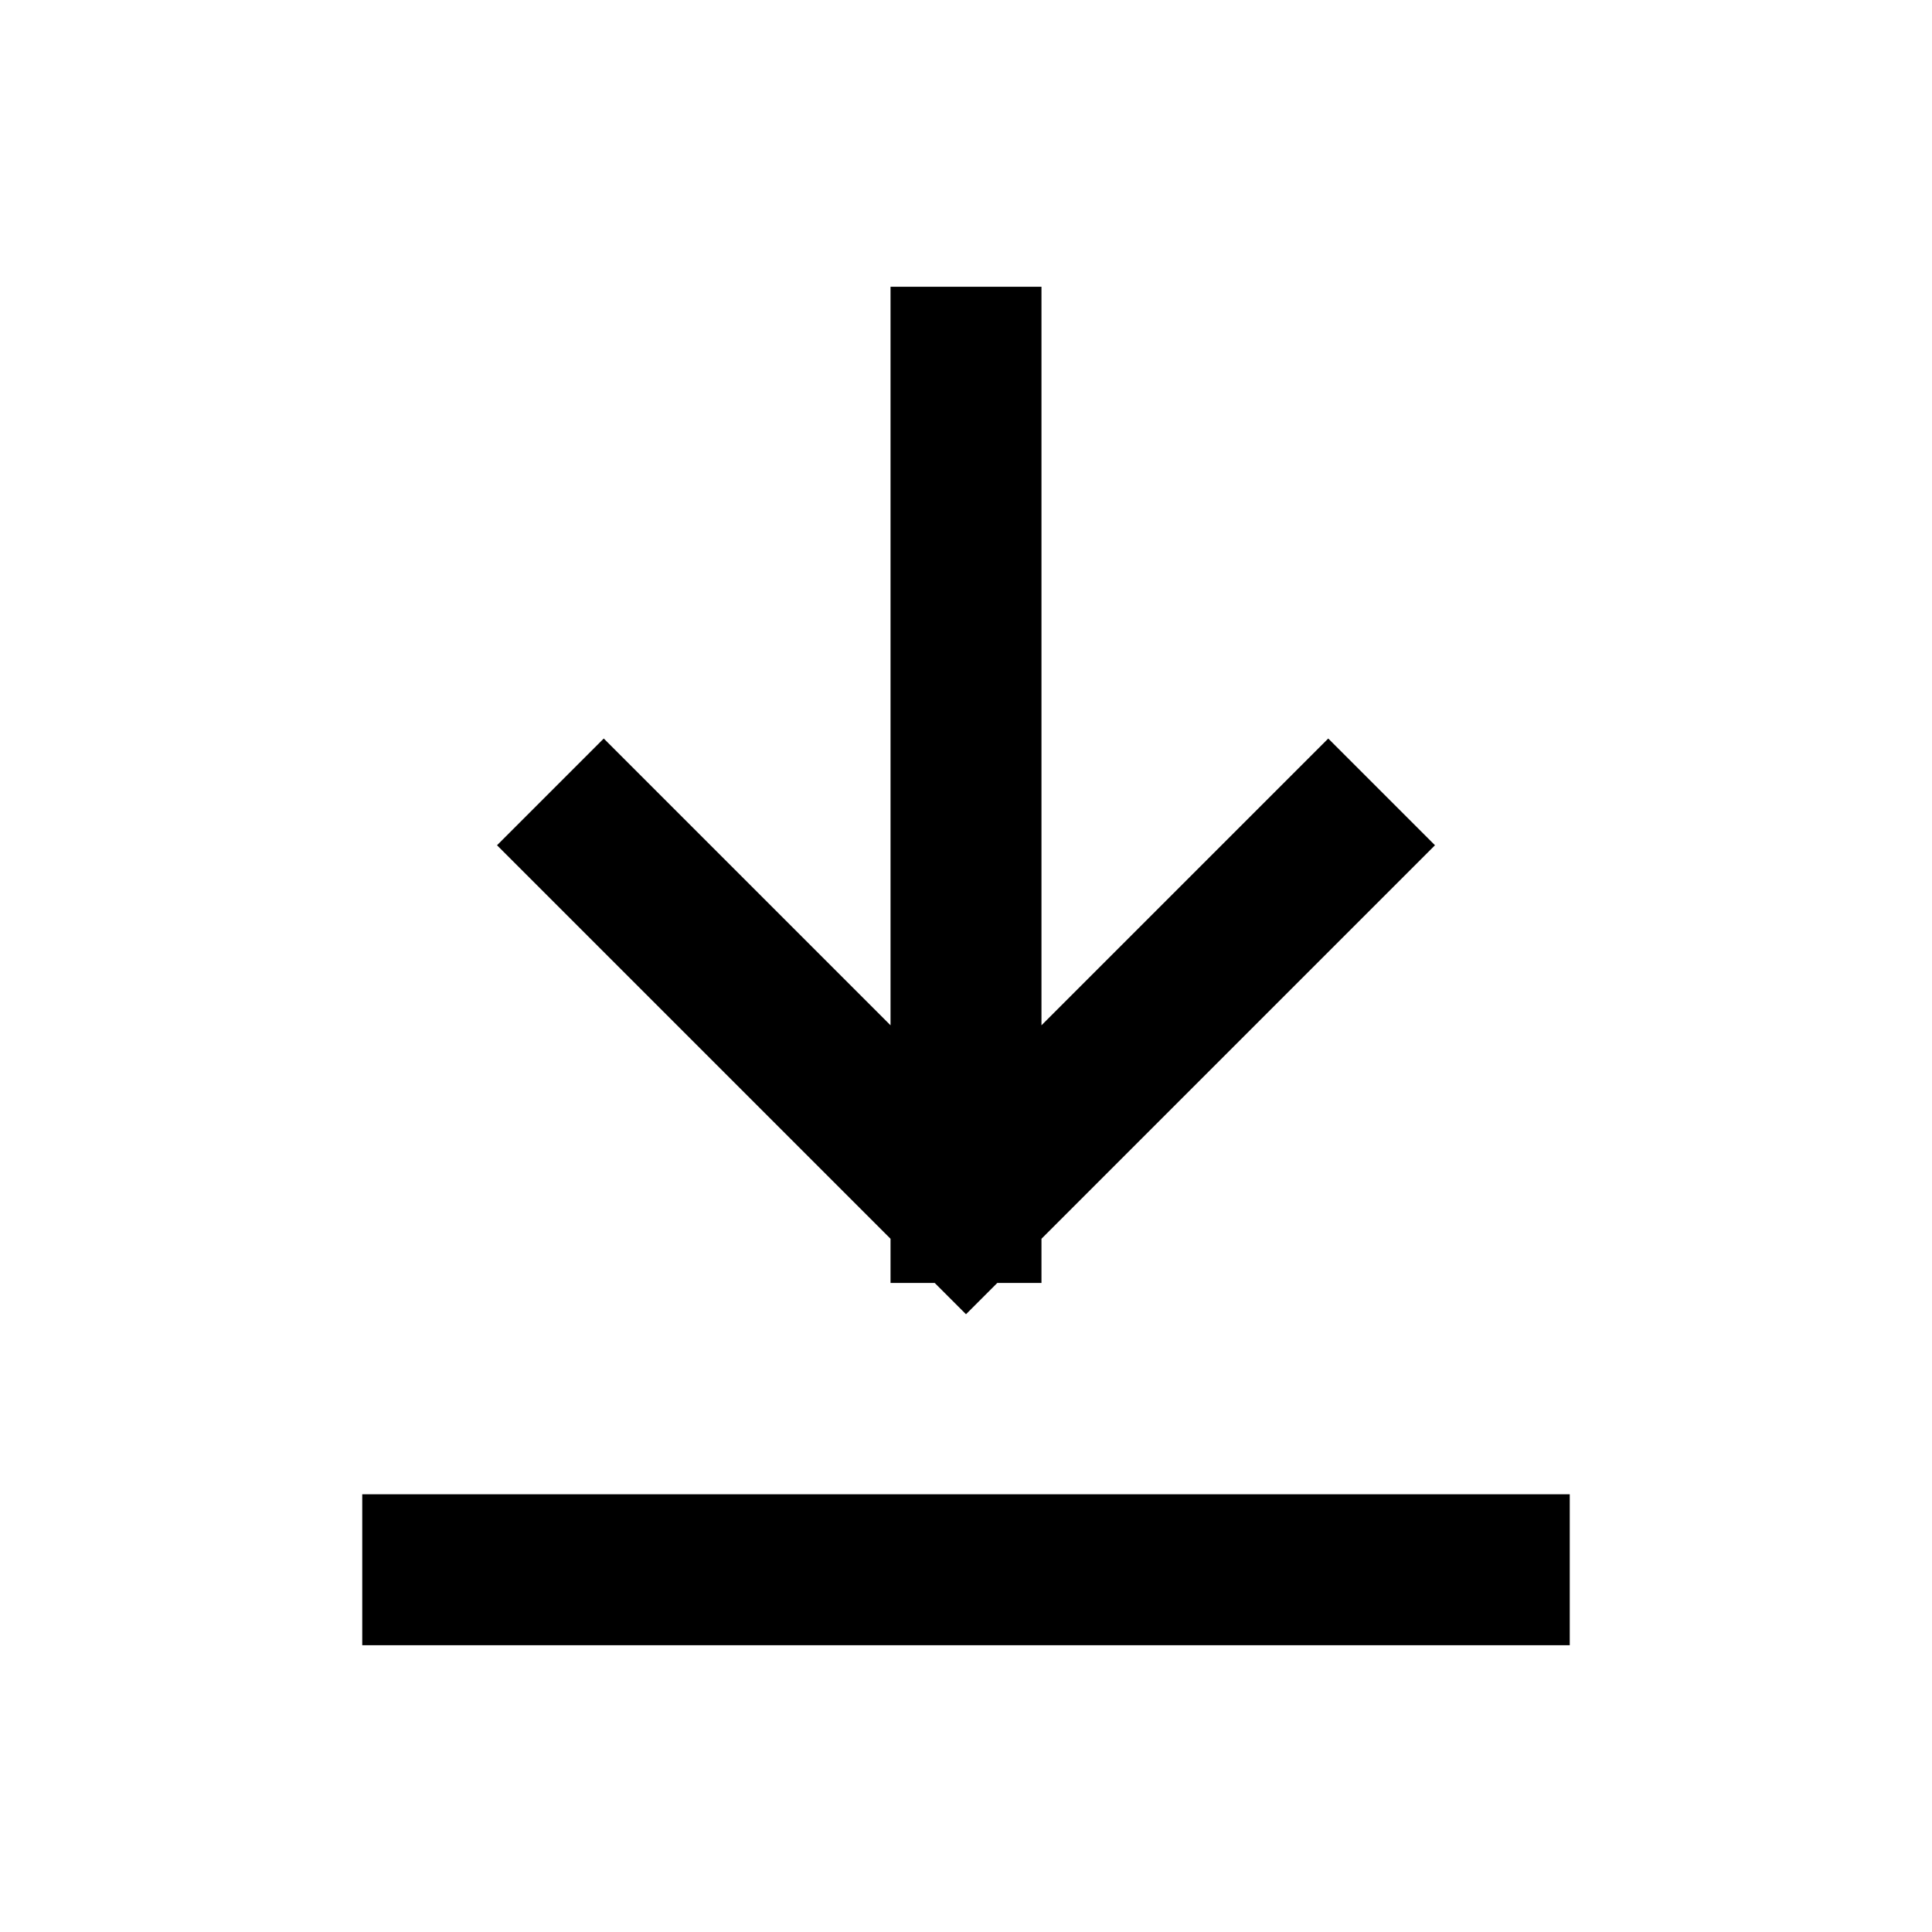
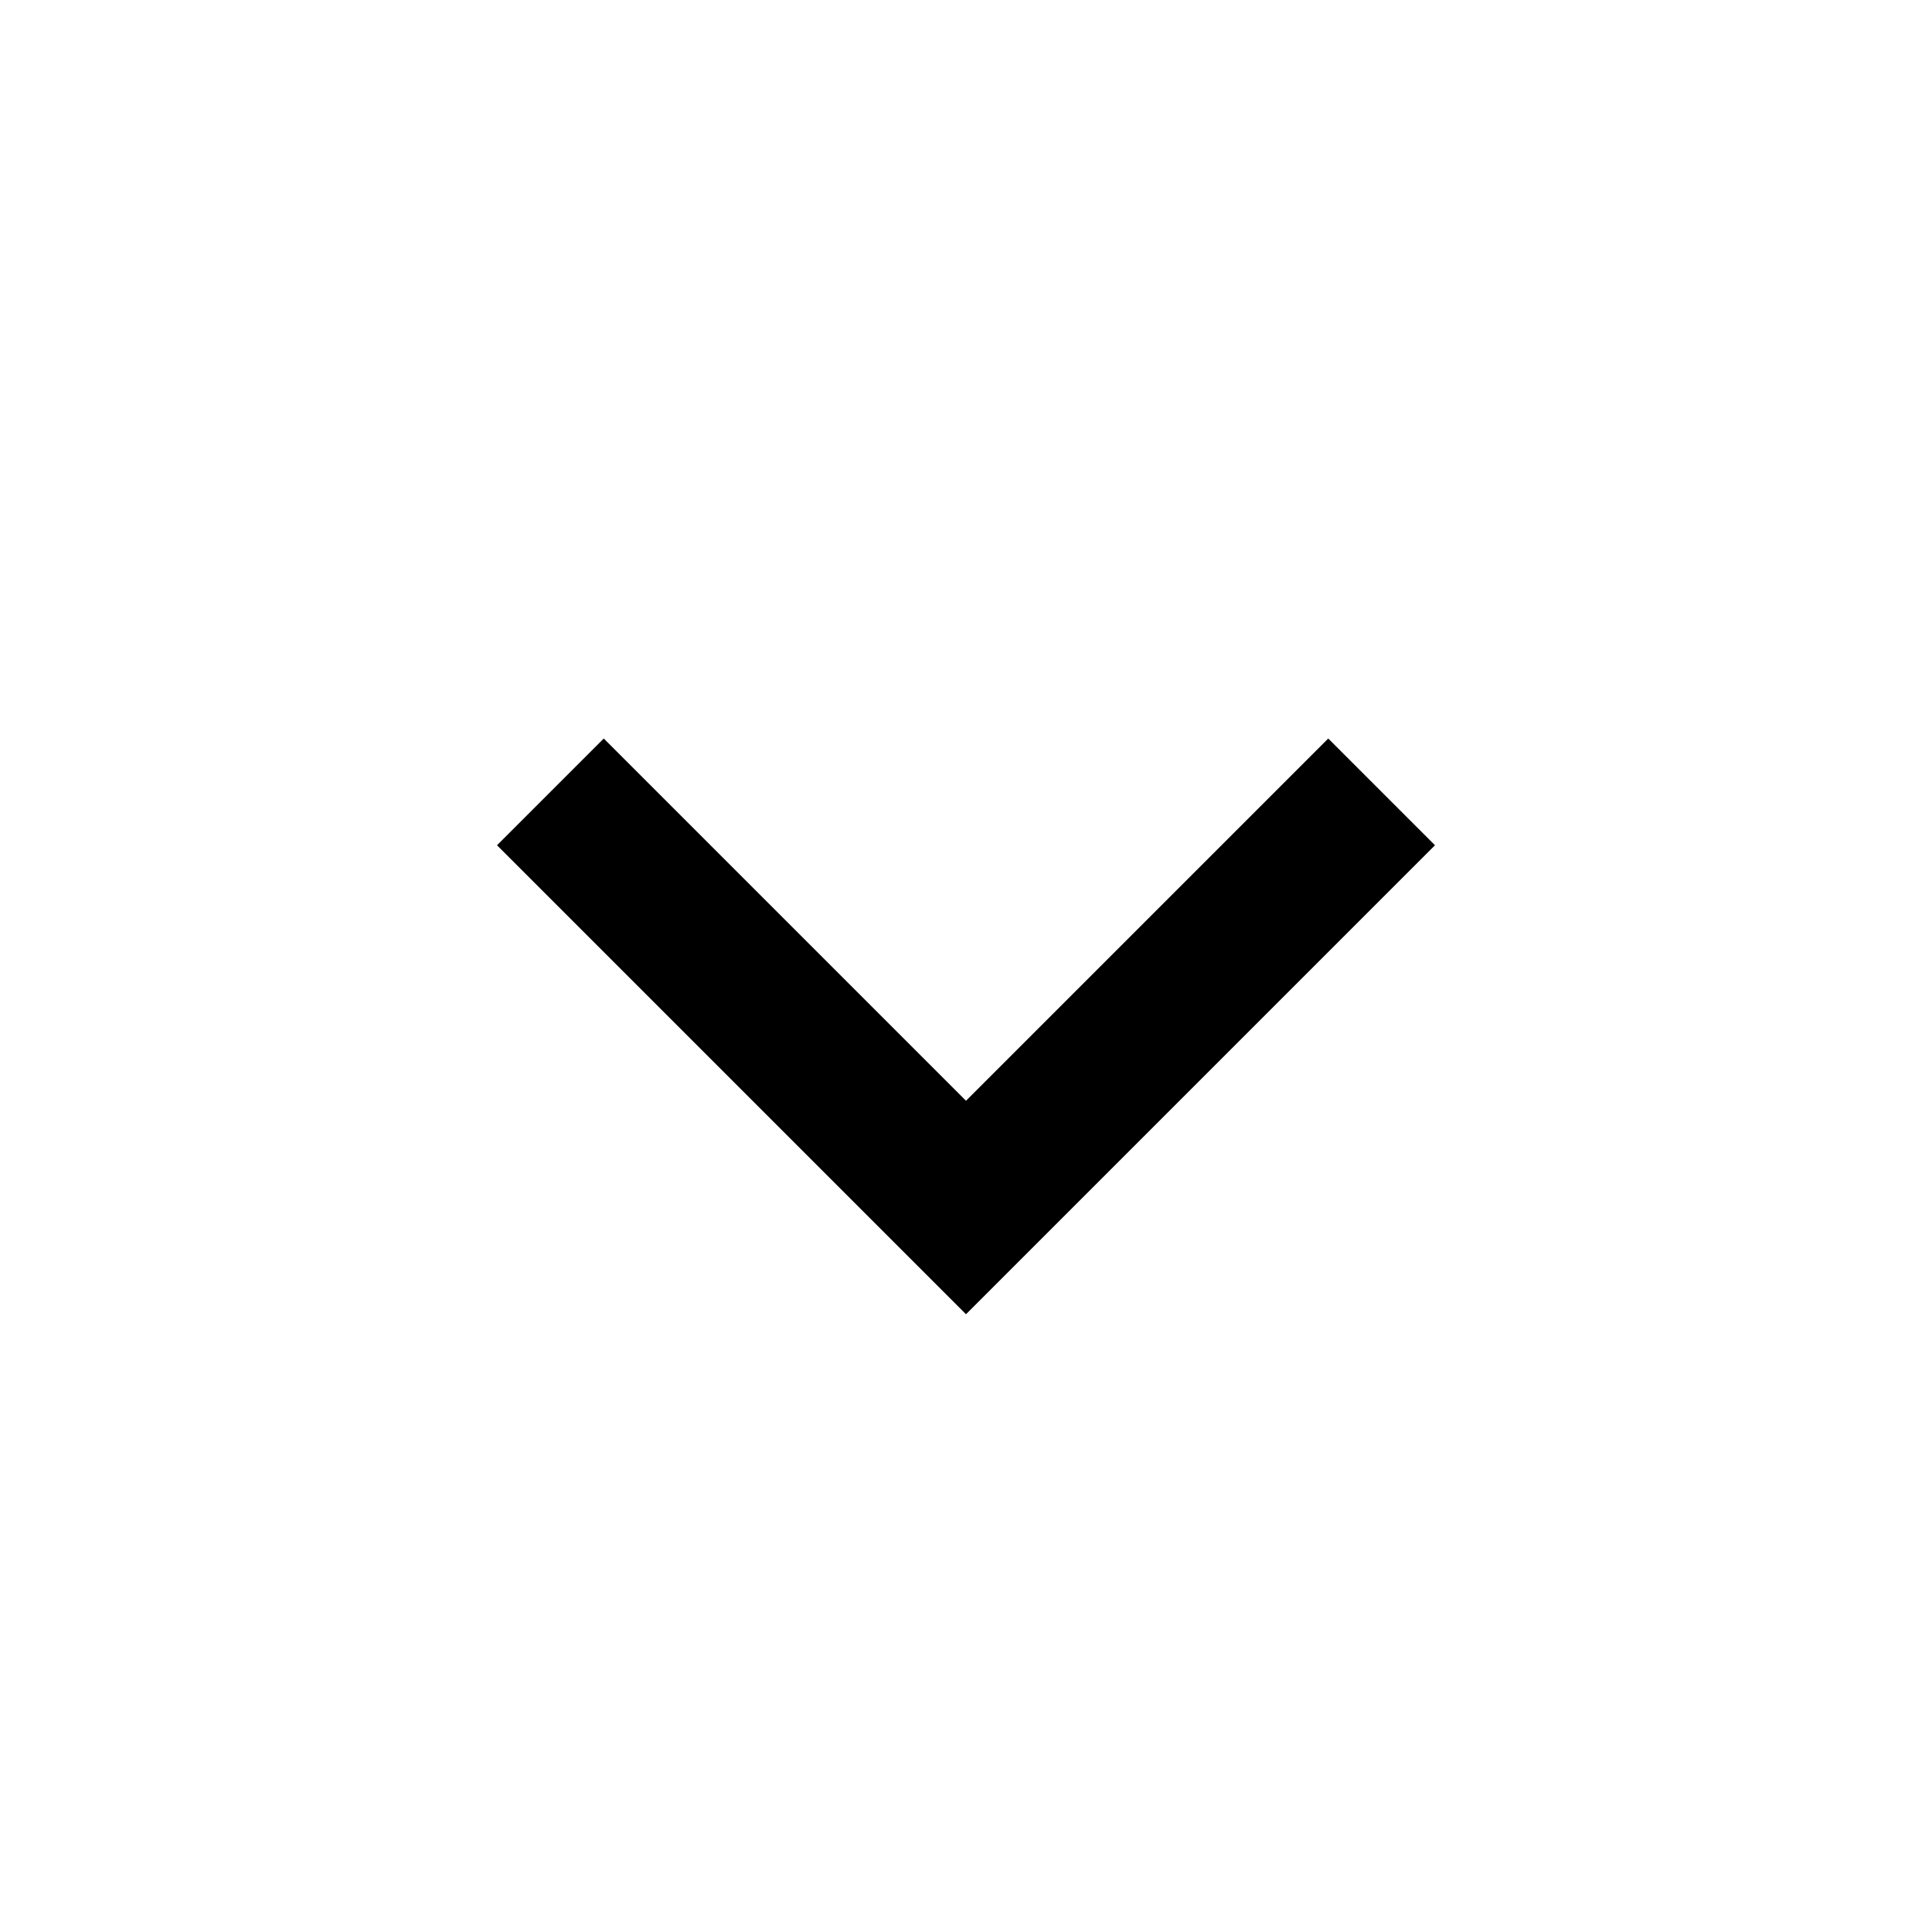
<svg xmlns="http://www.w3.org/2000/svg" width="16" height="16" viewBox="0 0 16 16" fill="none">
-   <path d="M11 7L8 10M8 10L5 7M8 10L8 3" stroke="currentColor" stroke-width="1.25" stroke-miterlimit="10" stroke-linecap="square" />
-   <path d="M3 13H13" stroke="currentColor" stroke-width="1.25" />
+   <path d="M11 7L8 10M8 10L5 7M8 10" stroke="currentColor" stroke-width="1.25" stroke-miterlimit="10" stroke-linecap="square" />
</svg>